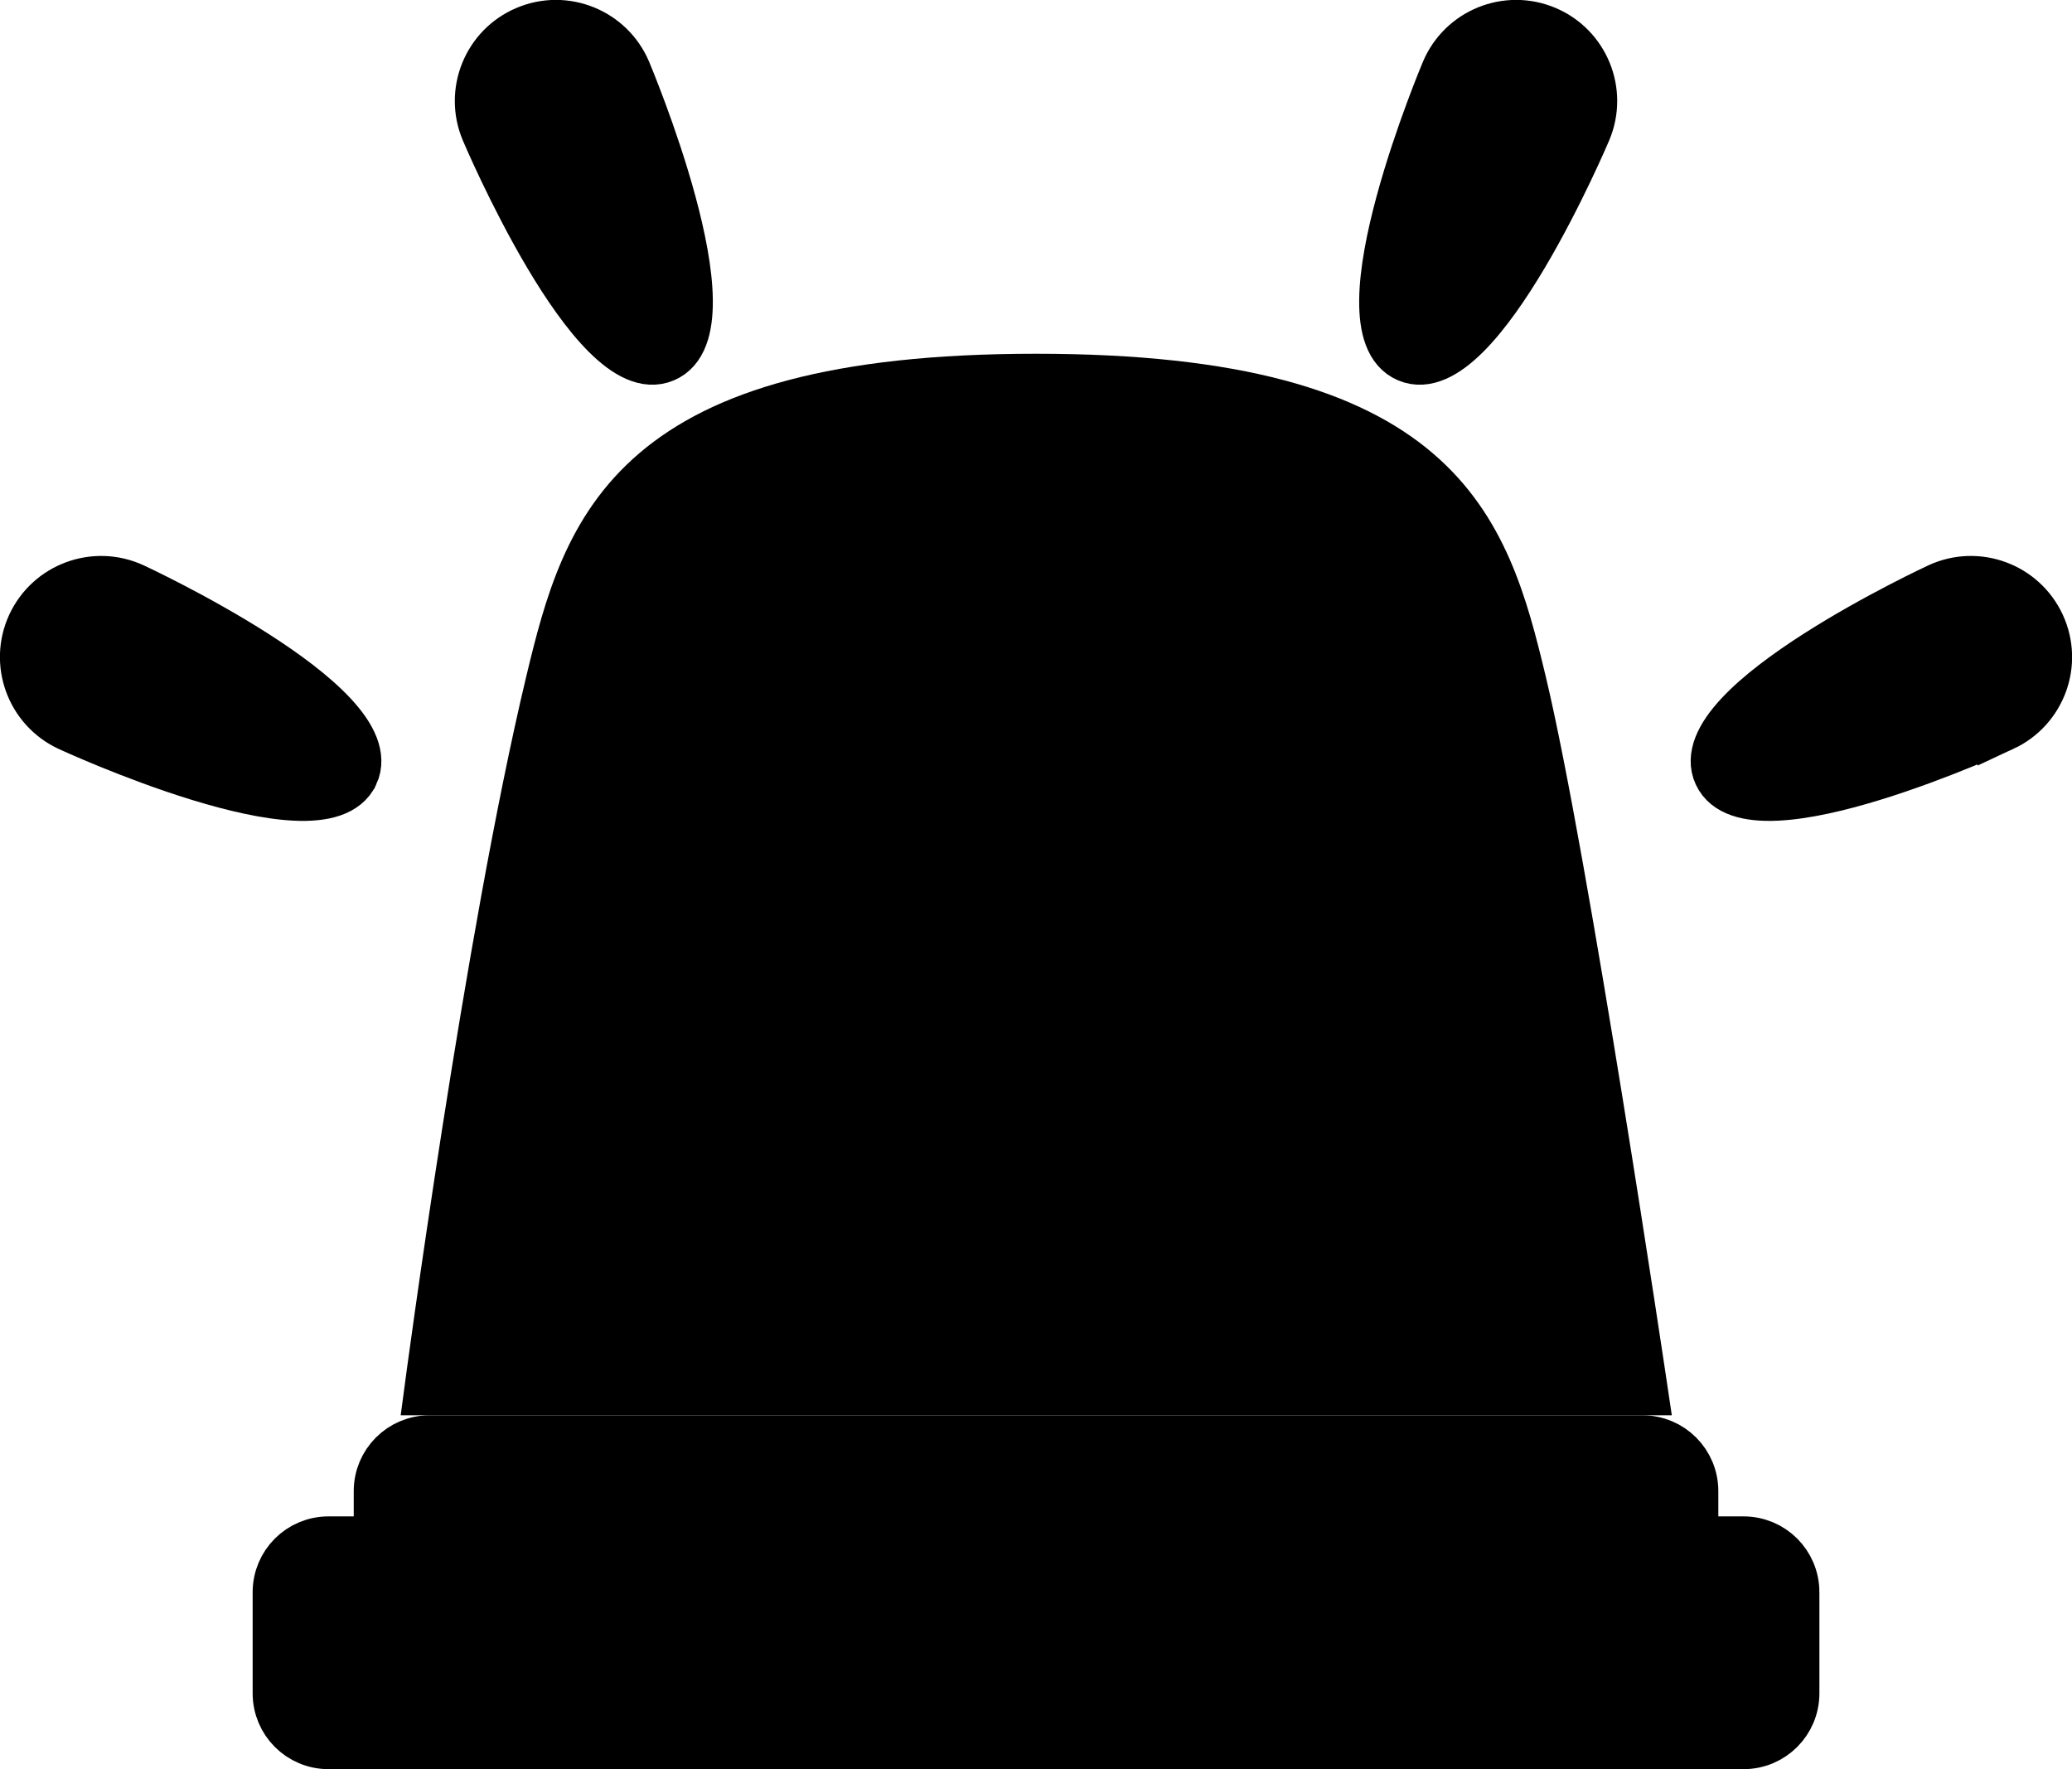
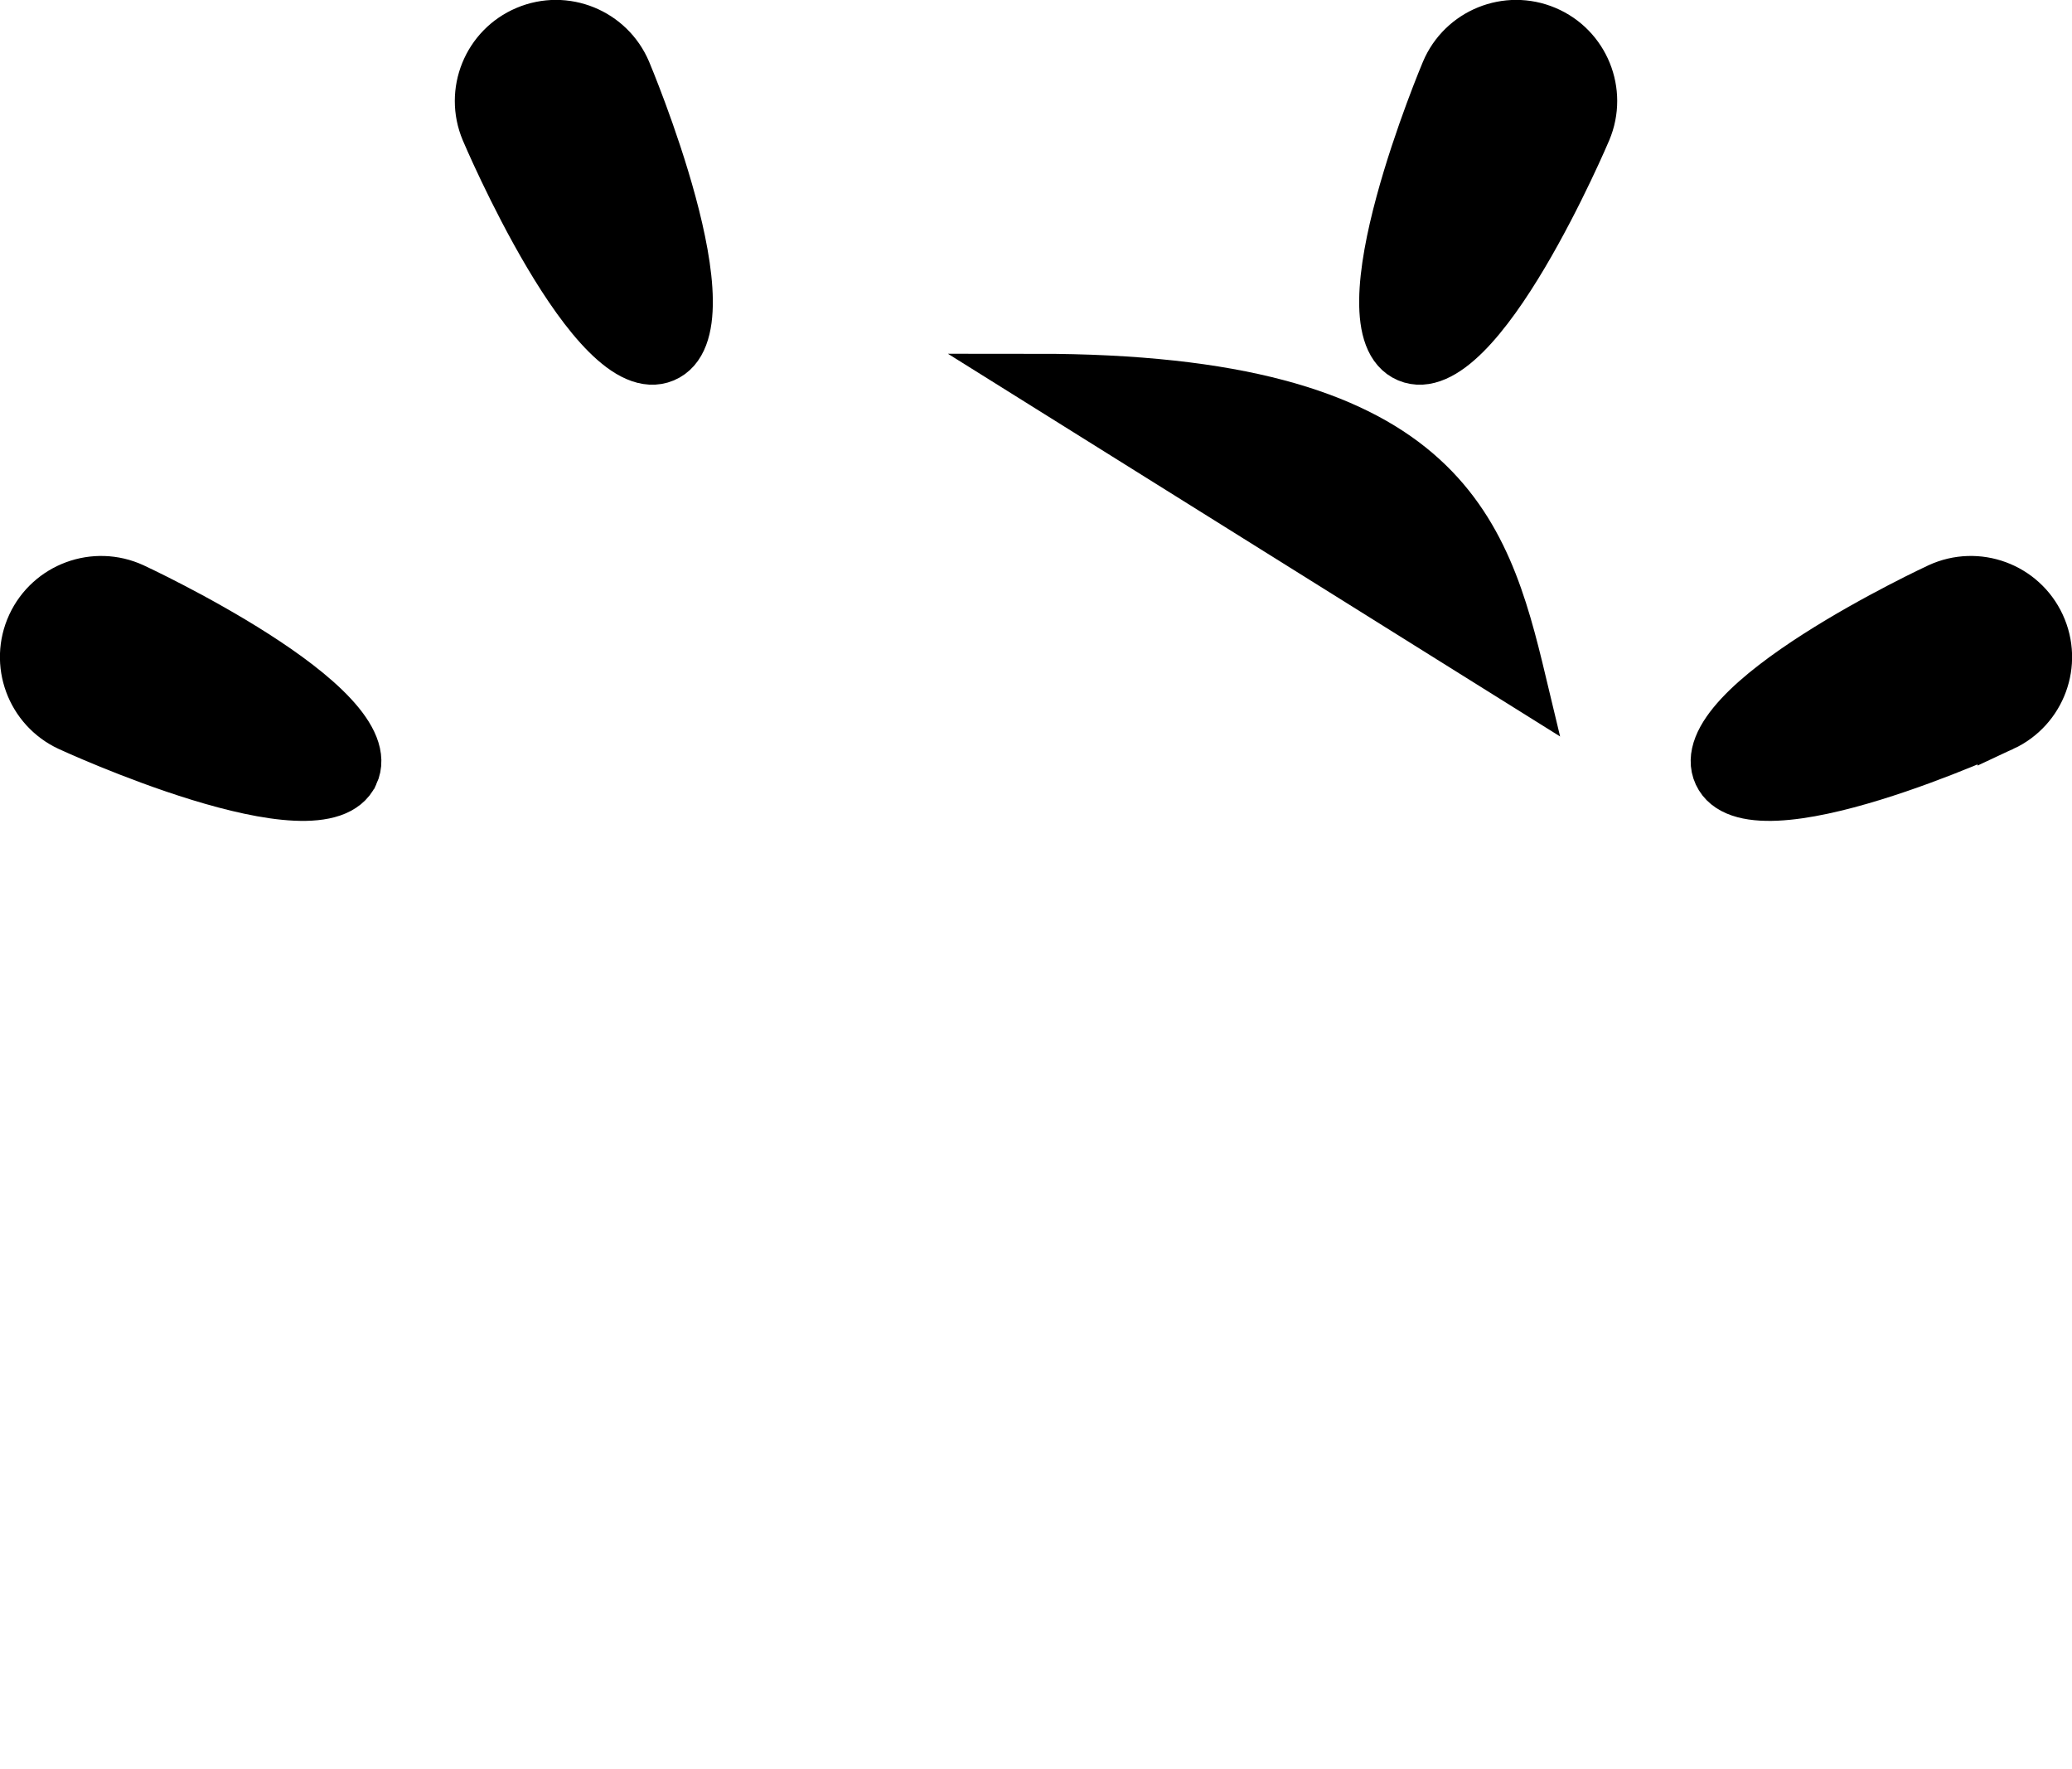
<svg xmlns="http://www.w3.org/2000/svg" xmlns:ns1="http://sodipodi.sourceforge.net/DTD/sodipodi-0.dtd" xmlns:ns2="http://www.inkscape.org/namespaces/inkscape" width="40.997" height="34.998" viewBox="0 0 40.997 34.998" preserveAspectRatio="xMidYMid" version="1.1" id="svg10" ns1:docname="bystander-effect.svg" ns2:version="1.4.2 (f4327f4, 2025-05-13)">
  <ns1:namedview id="namedview10" pagecolor="#ffffff" bordercolor="#000000" borderopacity="0.25" ns2:showpageshadow="2" ns2:pageopacity="0.0" ns2:pagecheckerboard="0" ns2:deskcolor="#d1d1d1" ns2:zoom="9.6625" ns2:cx="20.336352" ns2:cy="20.853816" ns2:window-width="1920" ns2:window-height="991" ns2:window-x="-9" ns2:window-y="-9" ns2:window-maximized="1" ns2:current-layer="svg10" />
  <style id="style1">path,rect,circle,ellipse,polygon,polyline,line{fill:#000!important;stroke:#000!important}</style>
  <defs id="defs1">
    <clipPath id="animationMask_riSThppsbd">
      <rect width="80" height="80" x="0" y="0" id="rect1" />
    </clipPath>
    <clipPath id="cp_8CqMjtvz">
      <path d="M 0,0 H 65 V 65 H 0 Z" id="path1" />
    </clipPath>
  </defs>
  <g clip-path="url(#animationMask_riSThppsbd)" id="g10" transform="translate(-19.639,-19.178)">
    <g clip-path="url(#cp_8CqMjtvz)" transform="translate(7.5,7.5)" opacity="1" id="g9">
      <g transform="translate(12.179,11.722)" opacity="1" id="g3">
        <g opacity="1" transform="translate(20.459,17.352)" id="g2">
-           <path fill="rgb(255,255,255)" fill-opacity="1" d="M 0,0 M 9.599,-3.898 C 8.863,-6.973 8,-9.898 0,-9.898 c -8,0 -8.863,2.925 -9.6,6 -1.213,5.062 -2.4,14 -2.4,14 0,0 24,0 24,0 0,0 -1.563,-10.501 -2.401,-14 z" id="path2" />
+           <path fill="rgb(255,255,255)" fill-opacity="1" d="M 0,0 M 9.599,-3.898 C 8.863,-6.973 8,-9.898 0,-9.898 z" id="path2" />
        </g>
      </g>
      <g transform="translate(12.179,11.722)" opacity="1" id="g5">
        <g opacity="1" transform="translate(20.459,17.352)" id="g4">
-           <path fill="rgb(255,255,255)" fill-opacity="1" d="m 0,0 m 15,14.102 c 0,0 0,2 0,2 0,0.553 -0.447,1 -1,1 0,0 -28,0 -28,0 -0.553,0 -1,-0.447 -1,-1 0,0 0,-2 0,-2 0,-0.553 0.447,-1 1,-1 0,0 1,0 1,0 0,0 0,-1 0,-1 0,-0.553 0.447,-1 1,-1 0,0 24,0 24,0 0.553,0 1,0.447 1,1 0,0 0,1 0,1 0,0 1,0 1,0 0.553,0 1,0.447 1,1 z" id="path3" />
-         </g>
+           </g>
      </g>
      <g transform="translate(12.179,11.722)" opacity="1" id="g7">
        <g opacity="1" transform="translate(20.459,17.352)" id="g6">
          <path fill="rgb(255,255,255)" fill-opacity="1" d="m 0,0 m 10.881,-14.815 c 0.322,-0.763 -0.035,-1.642 -0.797,-1.964 -0.764,-0.323 -1.645,0.035 -1.967,0.797 0,0 -2.141,5.066 -0.758,5.65 1.381,0.584 3.522,-4.483 3.522,-4.483 z M 0,0 m 19.129,-3.035 c 0.752,-0.35 1.08,-1.24 0.732,-1.992 -0.349,-0.752 -1.24,-1.079 -1.992,-0.733 0,0 -4.992,2.313 -4.361,3.674 0.63,1.361 5.621,-0.949 5.621,-0.949 z M 0,0 m -7.36,-10.332 c 1.383,-0.584 -0.757,-5.65 -0.757,-5.65 -0.323,-0.762 -1.204,-1.12 -1.967,-0.797 -0.763,0.322 -1.119,1.201 -0.798,1.964 0,0 2.142,5.067 3.522,4.483 z M 0,0 m -13.508,-2.086 c 0.63,-1.361 -4.361,-3.674 -4.361,-3.674 -0.752,-0.346 -1.644,-0.019 -1.993,0.733 -0.347,0.752 -0.019,1.642 0.732,1.992 0,0 4.991,2.31 5.622,0.949 z" id="path5" />
        </g>
      </g>
      <g id="g8" />
    </g>
  </g>
</svg>